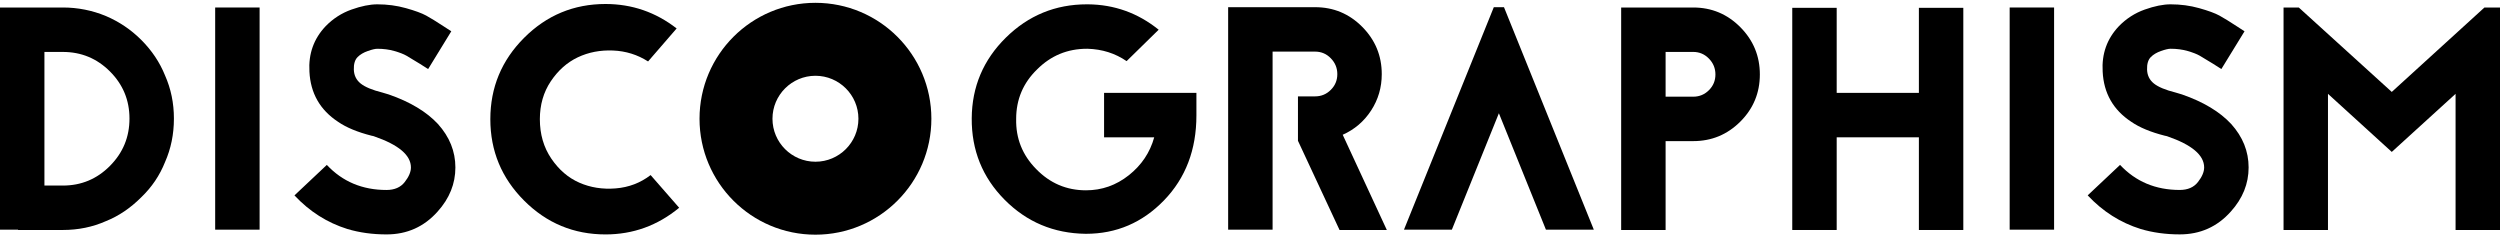
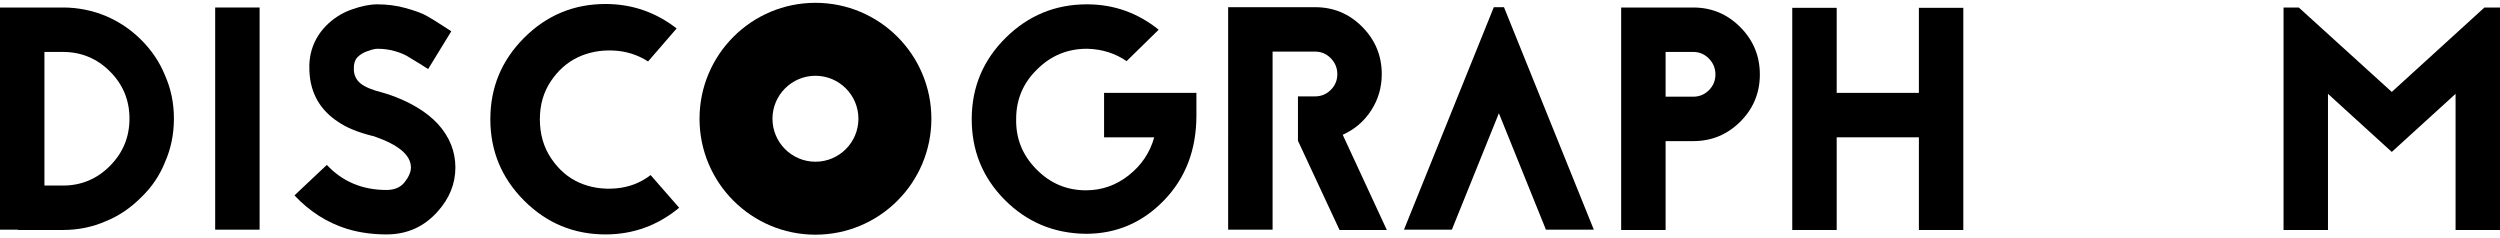
<svg xmlns="http://www.w3.org/2000/svg" version="1.1" id="レイヤー_1" x="0px" y="0px" viewBox="0 0 200 19" style="enable-background:new 0 0 200 19;" xml:space="preserve">
  <g>
    <g>
      <g>
        <g>
          <g>
            <path d="M0,0.6h5.027c1.202,0,2.352,0.229,3.453,0.686c1.066,0.457,2.005,1.092,2.818,1.904       c0.847,0.847,1.482,1.794,1.904,2.844c0.474,1.066,0.711,2.218,0.711,3.453c0,1.253-0.238,2.412-0.711,3.479       c-0.423,1.066-1.057,2.005-1.904,2.818c-0.863,0.863-1.802,1.497-2.818,1.904c-1.066,0.474-2.218,0.71-3.453,0.71H1.446v-0.026       H0V0.6z M3.554,14.845h1.473c1.473,0,2.73-0.525,3.77-1.574c1.042-1.049,1.561-2.311,1.561-3.784       c0-1.472-0.52-2.729-1.561-3.77C7.757,4.676,6.5,4.155,5.027,4.155H3.554V14.845z" />
            <path d="M17.214,0.6h3.554v17.773h-3.554V0.6z" />
            <path d="M29.858,10.884l-0.127-0.026c-1.134-0.288-2.031-0.66-2.691-1.117c-1.439-0.948-2.201-2.286-2.286-4.012       c-0.085-1.422,0.347-2.631,1.295-3.631c0.593-0.609,1.282-1.053,2.069-1.333c0.787-0.279,1.477-0.419,2.069-0.419       c0.796,0,1.557,0.101,2.285,0.305c0.727,0.203,1.27,0.403,1.624,0.596c0.356,0.196,0.829,0.487,1.422,0.876l0.585,0.38       L34.25,5.526L33.615,5.12c-0.49-0.305-0.855-0.525-1.092-0.66c-0.237-0.136-0.563-0.262-0.978-0.38       c-0.415-0.119-0.868-0.178-1.358-0.178c-0.169,0-0.423,0.059-0.762,0.178c-0.339,0.118-0.609,0.279-0.813,0.481       c-0.22,0.221-0.321,0.559-0.305,1.016c0.017,0.457,0.198,0.825,0.545,1.104s0.928,0.521,1.739,0.724       c0.136,0.033,0.306,0.085,0.508,0.152c1.71,0.593,3.021,1.38,3.935,2.361c0.931,1.033,1.397,2.192,1.397,3.478       c0,1.304-0.475,2.48-1.422,3.529c-1.084,1.218-2.447,1.828-4.089,1.828c-1.117,0-2.158-0.144-3.123-0.431       c-1.625-0.508-3.038-1.405-4.24-2.691l2.589-2.438c1.253,1.337,2.845,2.005,4.773,2.005c0.644,0,1.13-0.211,1.46-0.635       c0.33-0.423,0.495-0.812,0.495-1.167c0-0.982-0.982-1.811-2.945-2.489L29.858,10.884z" />
            <path d="M54.131,2.276l-2.285,2.64c-0.847-0.541-1.781-0.833-2.805-0.875c-1.025-0.042-1.964,0.14-2.819,0.545       c-0.855,0.407-1.574,1.045-2.158,1.917c-0.584,0.873-0.875,1.884-0.875,3.034c0,1.202,0.305,2.251,0.914,3.148       c0.609,0.898,1.358,1.541,2.247,1.93c0.888,0.39,1.857,0.542,2.906,0.457c1.049-0.085,1.981-0.44,2.793-1.066l2.285,2.615       c-1.726,1.422-3.69,2.133-5.891,2.133c-2.539,0-4.71-0.901-6.512-2.704c-1.803-1.803-2.704-3.974-2.704-6.513       s0.901-4.71,2.704-6.513c1.802-1.802,3.973-2.704,6.512-2.704C50.559,0.321,52.455,0.973,54.131,2.276z" />
            <path d="M88.325,7.43h7.388v1.803c0,2.742-0.863,5.006-2.589,6.792c-1.727,1.786-3.809,2.679-6.246,2.679h-0.026       c-2.556-0.033-4.718-0.943-6.487-2.729c-1.769-1.786-2.645-3.957-2.627-6.513c0.017-2.522,0.927-4.672,2.729-6.45       c1.803-1.778,3.965-2.666,6.487-2.666h0.077c2.116,0.017,4.003,0.695,5.662,2.031l-2.565,2.513       c-0.914-0.626-1.954-0.956-3.123-0.989h-0.051c-1.557,0-2.886,0.55-3.985,1.65c-1.117,1.084-1.676,2.404-1.676,3.961       c-0.034,1.557,0.499,2.895,1.6,4.012c1.101,1.134,2.429,1.701,3.986,1.701c1.27,0,2.412-0.402,3.427-1.206       c1.016-0.804,1.693-1.816,2.032-3.034h-4.012V7.43z" />
            <path d="M105.209,4.129h-3.402v14.244h-3.555V0.575h6.957c1.473,0,2.73,0.525,3.771,1.574c1.041,1.049,1.561,2.31,1.561,3.783       c0,1.066-0.284,2.035-0.851,2.907c-0.567,0.872-1.325,1.519-2.273,1.942l3.529,7.617h-3.783l-3.326-7.135V7.71h1.371       c0.491,0,0.91-0.174,1.257-0.521s0.521-0.765,0.521-1.257s-0.174-0.914-0.521-1.27S105.7,4.129,105.209,4.129z" />
            <path d="M129.693,0.6h5.764c1.472,0,2.729,0.526,3.77,1.575c1.041,1.049,1.561,2.31,1.561,3.783       c0,1.472-0.521,2.729-1.561,3.77c-1.042,1.041-2.298,1.561-3.77,1.561h-2.209v7.109h-3.555V0.6z M133.248,7.735h2.209       c0.49,0,0.909-0.173,1.257-0.52c0.347-0.347,0.52-0.765,0.52-1.257s-0.173-0.915-0.52-1.27       c-0.348-0.356-0.766-0.534-1.257-0.534h-2.209V7.735z" />
            <path d="M153.511,7.43V0.626h3.554v17.773h-3.554v-7.414h-6.576v7.414h-3.554V0.626h3.554V7.43H153.511z" />
-             <path d="M160.773,0.6h3.554v17.773h-3.554V0.6z" />
-             <path d="M173.316,10.884l-0.127-0.026c-1.134-0.288-2.031-0.66-2.691-1.117c-1.439-0.948-2.201-2.286-2.285-4.012       c-0.085-1.422,0.347-2.631,1.295-3.631c0.593-0.609,1.282-1.053,2.069-1.333c0.787-0.279,1.477-0.419,2.069-0.419       c0.796,0,1.557,0.101,2.285,0.305c0.727,0.203,1.27,0.403,1.624,0.596c0.356,0.196,0.829,0.487,1.422,0.876l0.585,0.38       l-1.854,3.021l-0.635-0.406c-0.49-0.305-0.855-0.525-1.092-0.66c-0.237-0.136-0.563-0.262-0.978-0.38       c-0.415-0.119-0.868-0.178-1.358-0.178c-0.169,0-0.423,0.059-0.762,0.178c-0.339,0.118-0.609,0.279-0.813,0.481       c-0.22,0.221-0.321,0.559-0.305,1.016c0.017,0.457,0.198,0.825,0.545,1.104c0.347,0.279,0.928,0.521,1.739,0.724       c0.136,0.033,0.306,0.085,0.508,0.152c1.71,0.593,3.021,1.38,3.935,2.361c0.931,1.033,1.397,2.192,1.397,3.478       c0,1.304-0.475,2.48-1.422,3.529c-1.084,1.218-2.447,1.828-4.089,1.828c-1.117,0-2.158-0.144-3.123-0.431       c-1.625-0.508-3.038-1.405-4.24-2.691l2.589-2.438c1.253,1.337,2.845,2.005,4.773,2.005c0.644,0,1.13-0.211,1.46-0.635       c0.33-0.423,0.495-0.812,0.495-1.167c0-0.982-0.982-1.811-2.945-2.489L173.316,10.884z" />
            <path d="M196.446,7.507l-5.104,4.647l-5.104-4.647v10.892h-3.554V0.6h1.218l7.439,6.754l7.414-6.754H200v17.799h-3.554V7.507z" />
          </g>
        </g>
      </g>
      <g>
        <path d="M65.236,6.062c1.896,0,3.438,1.542,3.438,3.438c0,1.896-1.542,3.438-3.438,3.438c-1.896,0-3.438-1.542-3.438-3.438     C61.798,7.604,63.34,6.062,65.236,6.062 M65.236,0.226c-5.122,0-9.274,4.152-9.274,9.274c0,5.122,4.151,9.274,9.274,9.274     c5.121,0,9.274-4.152,9.274-9.274C74.51,4.378,70.357,0.226,65.236,0.226L65.236,0.226z" />
      </g>
    </g>
    <polygon points="120.318,0.574 119.505,0.574 112.318,18.373 116.149,18.373 119.911,9.059 123.674,18.373 127.505,18.373  " />
  </g>
</svg>